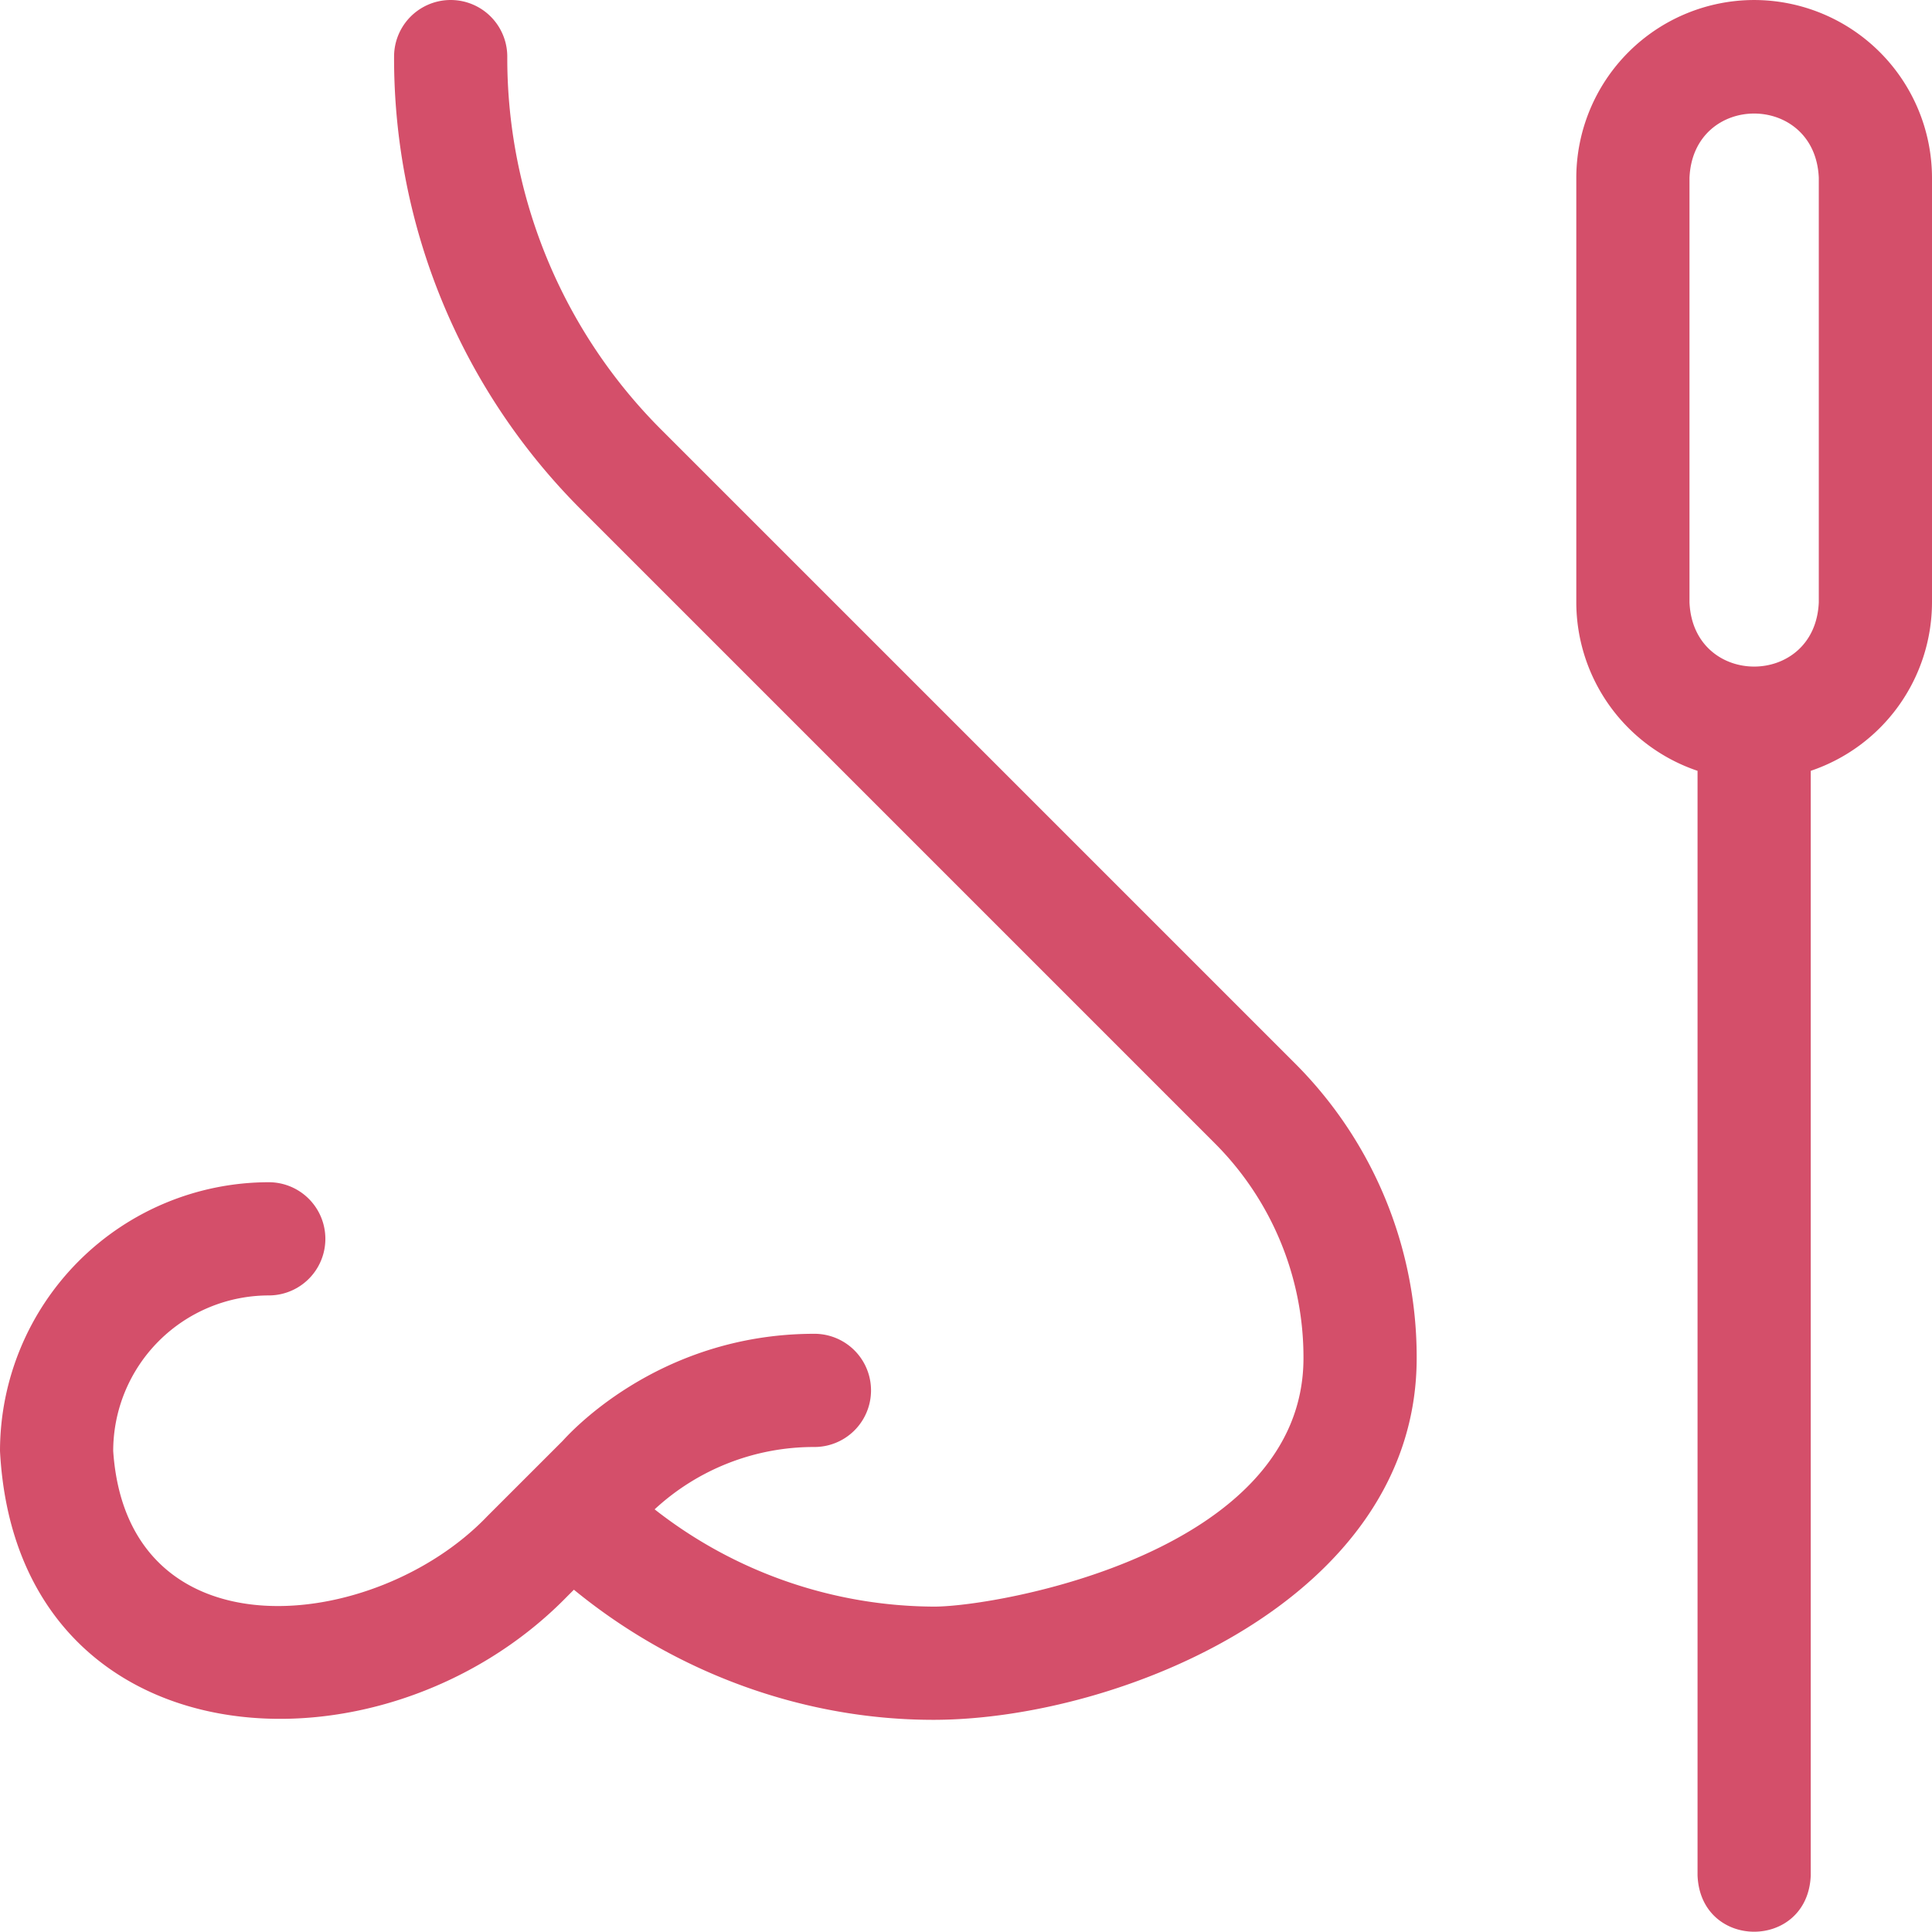
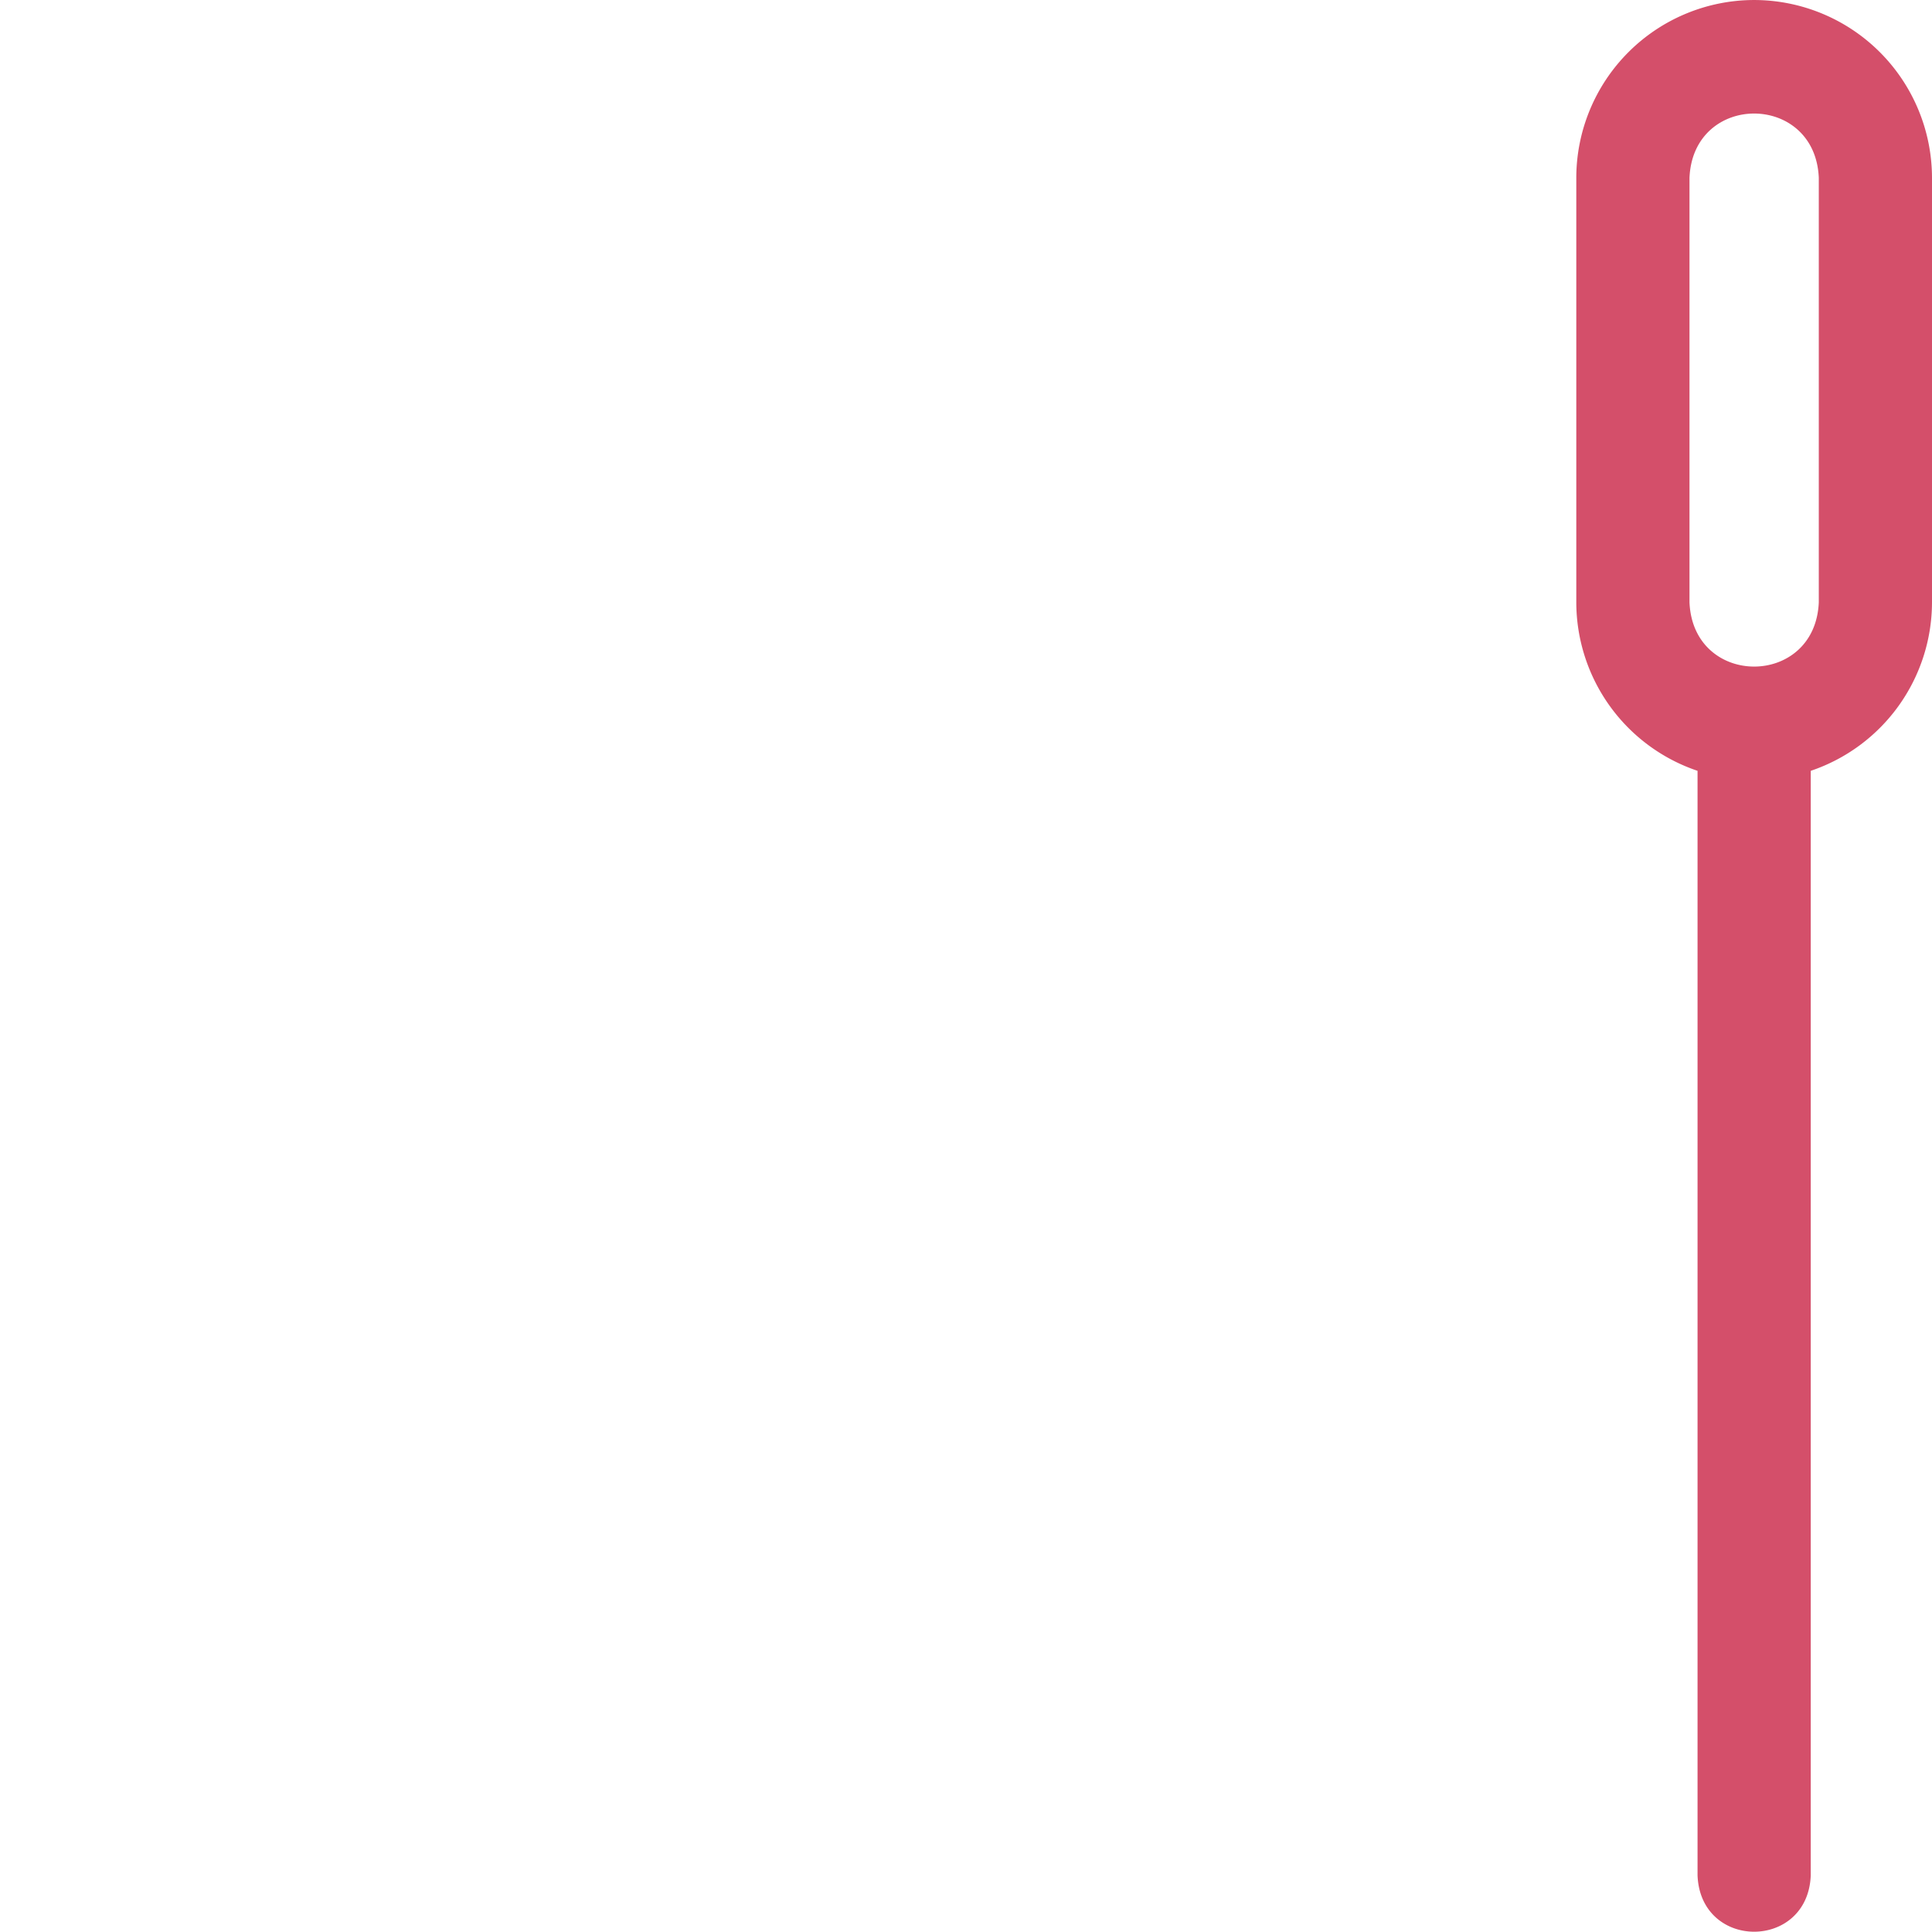
<svg xmlns="http://www.w3.org/2000/svg" width="512" height="511.924" viewBox="0 0 512 511.924">
  <g id="nose-icon" transform="translate(0 -.036)" fill="#d44f6a">
-     <path id="Path_853" data-name="Path 853" d="M175.477 114.136a139.226 139.226 0 0 1-41.043-99.1 15 15 0 0 0-30 0 169.029 169.029 0 0 0 49.831 120.31l167.519 167.522a80.21 80.21 0 0 1 23.65 57.09c0 51.558-80.8 65.783-97.736 65.848a120.769 120.769 0 0 1-74.214-25.78 62.088 62.088 0 0 1 42.351-16.52 15 15 0 1 0-.008-30c-42.147 0-65.916 27.578-66.75 28.412l-19.884 19.875C99.51 432.891 33.712 439.756 30 384.556a41.265 41.265 0 0 1 41.218-41.217h.016a15 15 0 0 0-.016-30A71.3 71.3 0 0 0 0 384.573c4.373 83.215 100.744 89.484 150.4 38.44l1.69-1.689c27.061 22.18 61.194 34.605 95.718 34.482 48.964-.186 127.626-31.976 127.626-95.848a110.011 110.011 0 0 0-32.434-78.3z" />
    <path id="Path_854" data-name="Path 854" d="M464.867.04a47.187 47.187 0 0 0-47.133 47.133V159.64a47.206 47.206 0 0 0 32.133 44.672V497.04c.793 19.9 29.215 19.887 30 0V204.312A47.207 47.207 0 0 0 512 159.64V47.173A47.187 47.187 0 0 0 464.867.04zM482 159.64c-.944 22.735-33.331 22.718-34.267 0V47.173c.944-22.735 33.331-22.718 34.267 0z" />
  </g>
</svg>